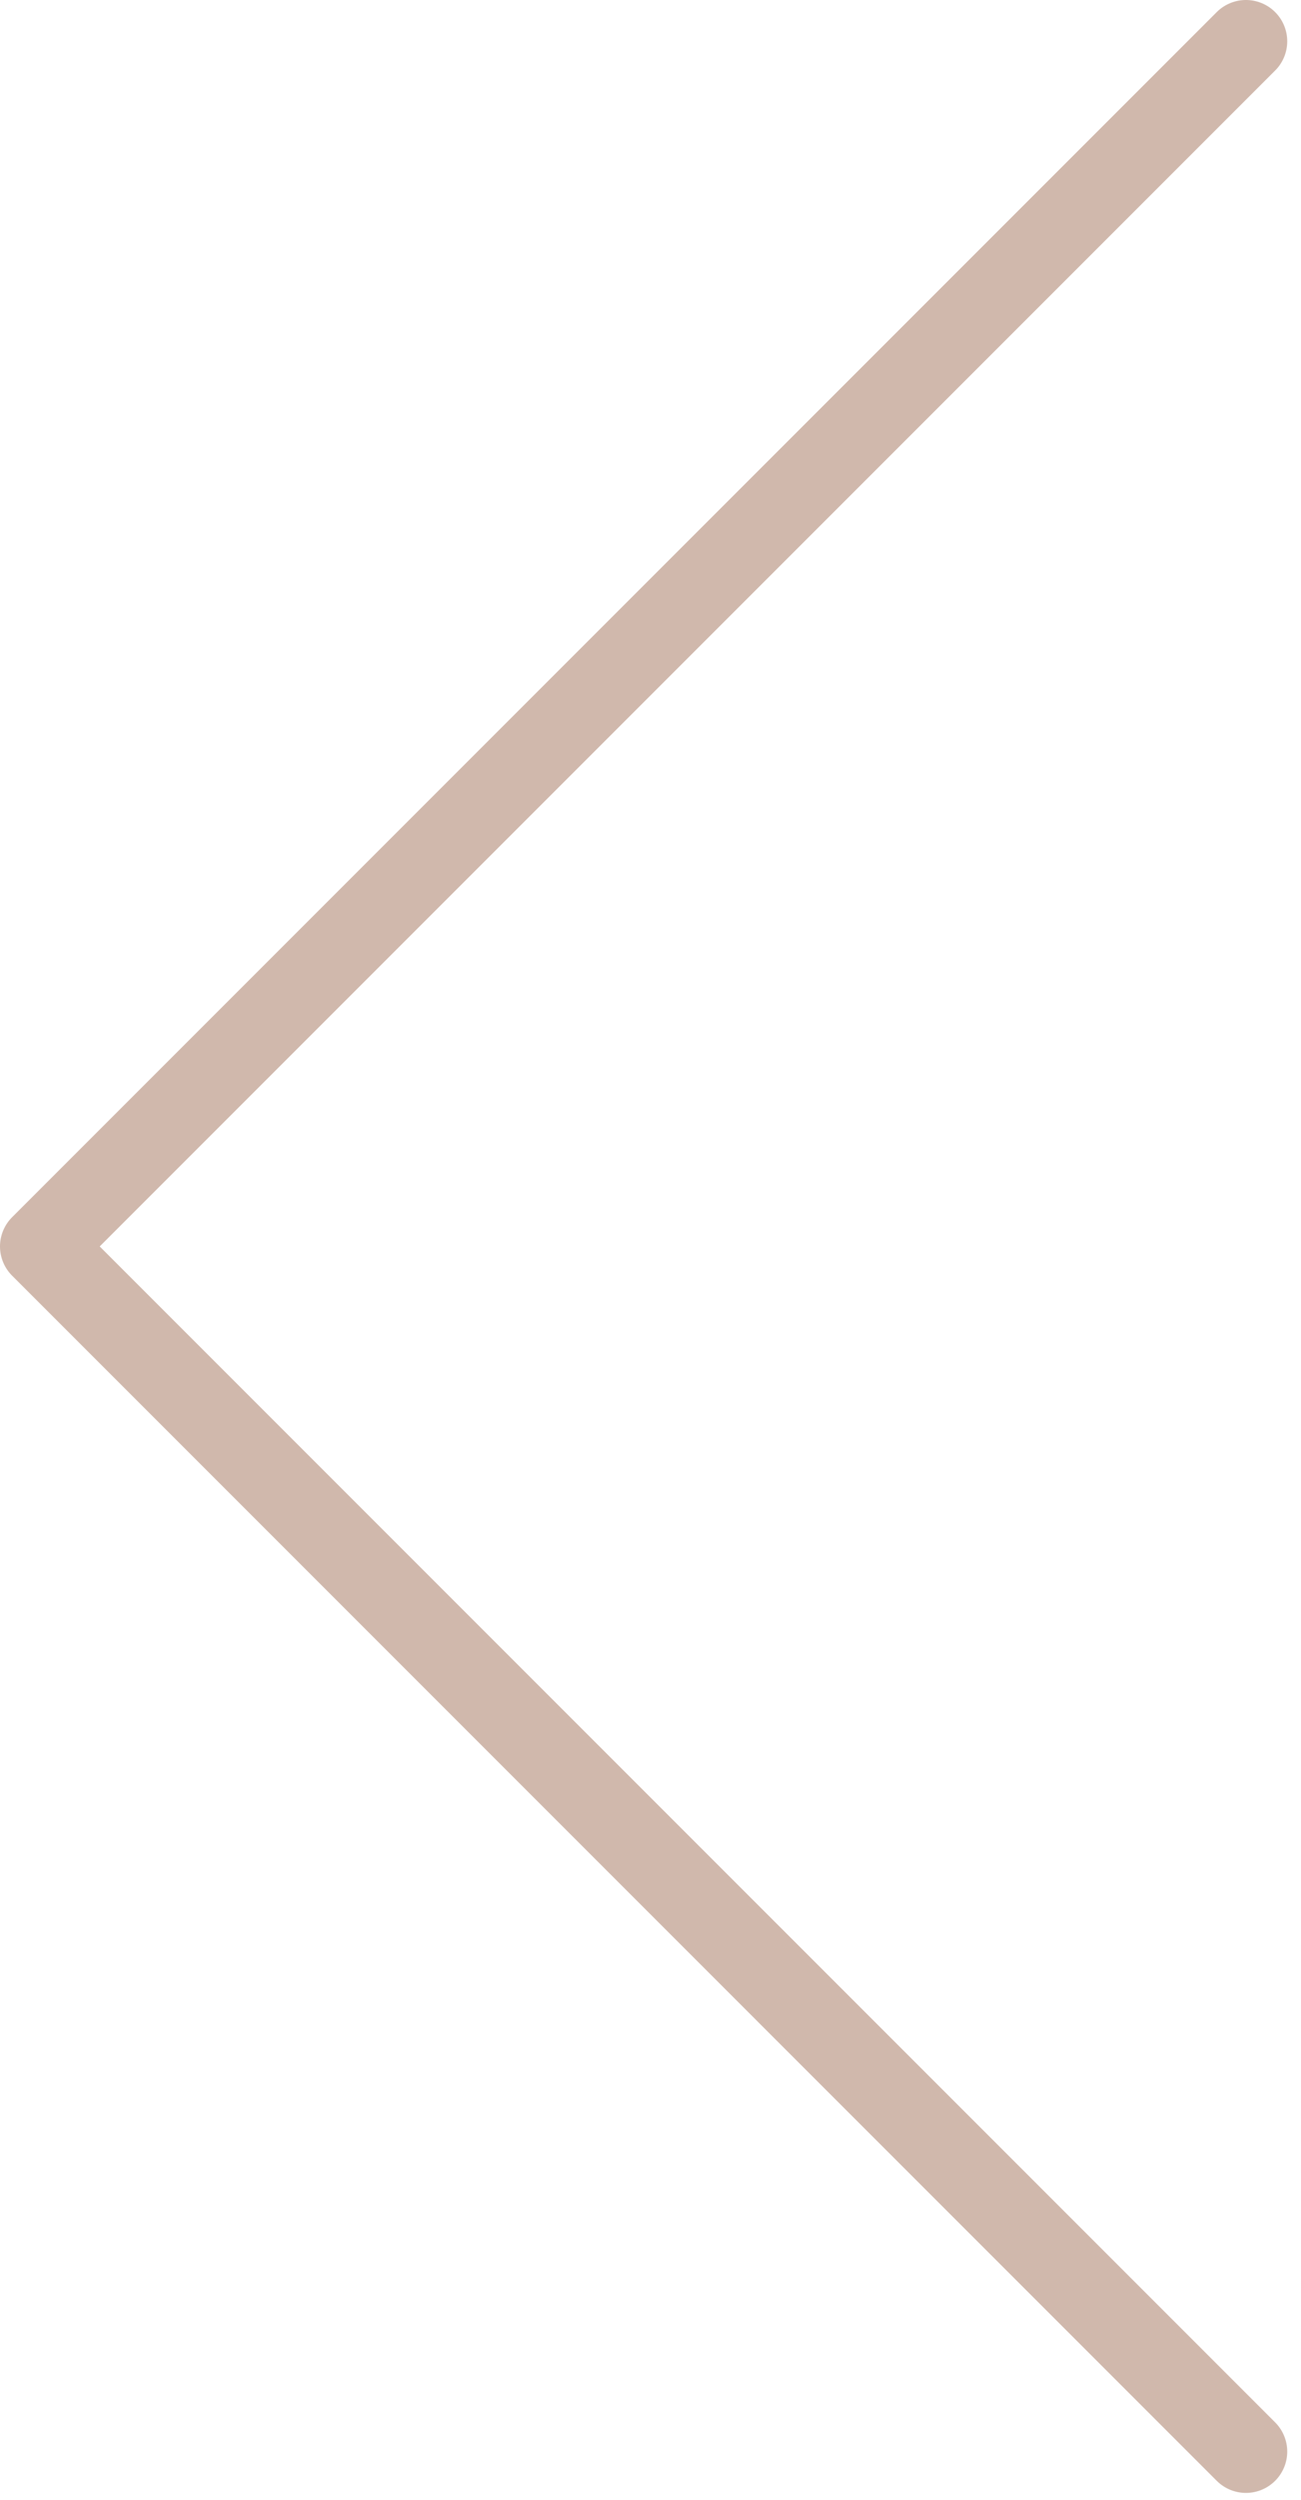
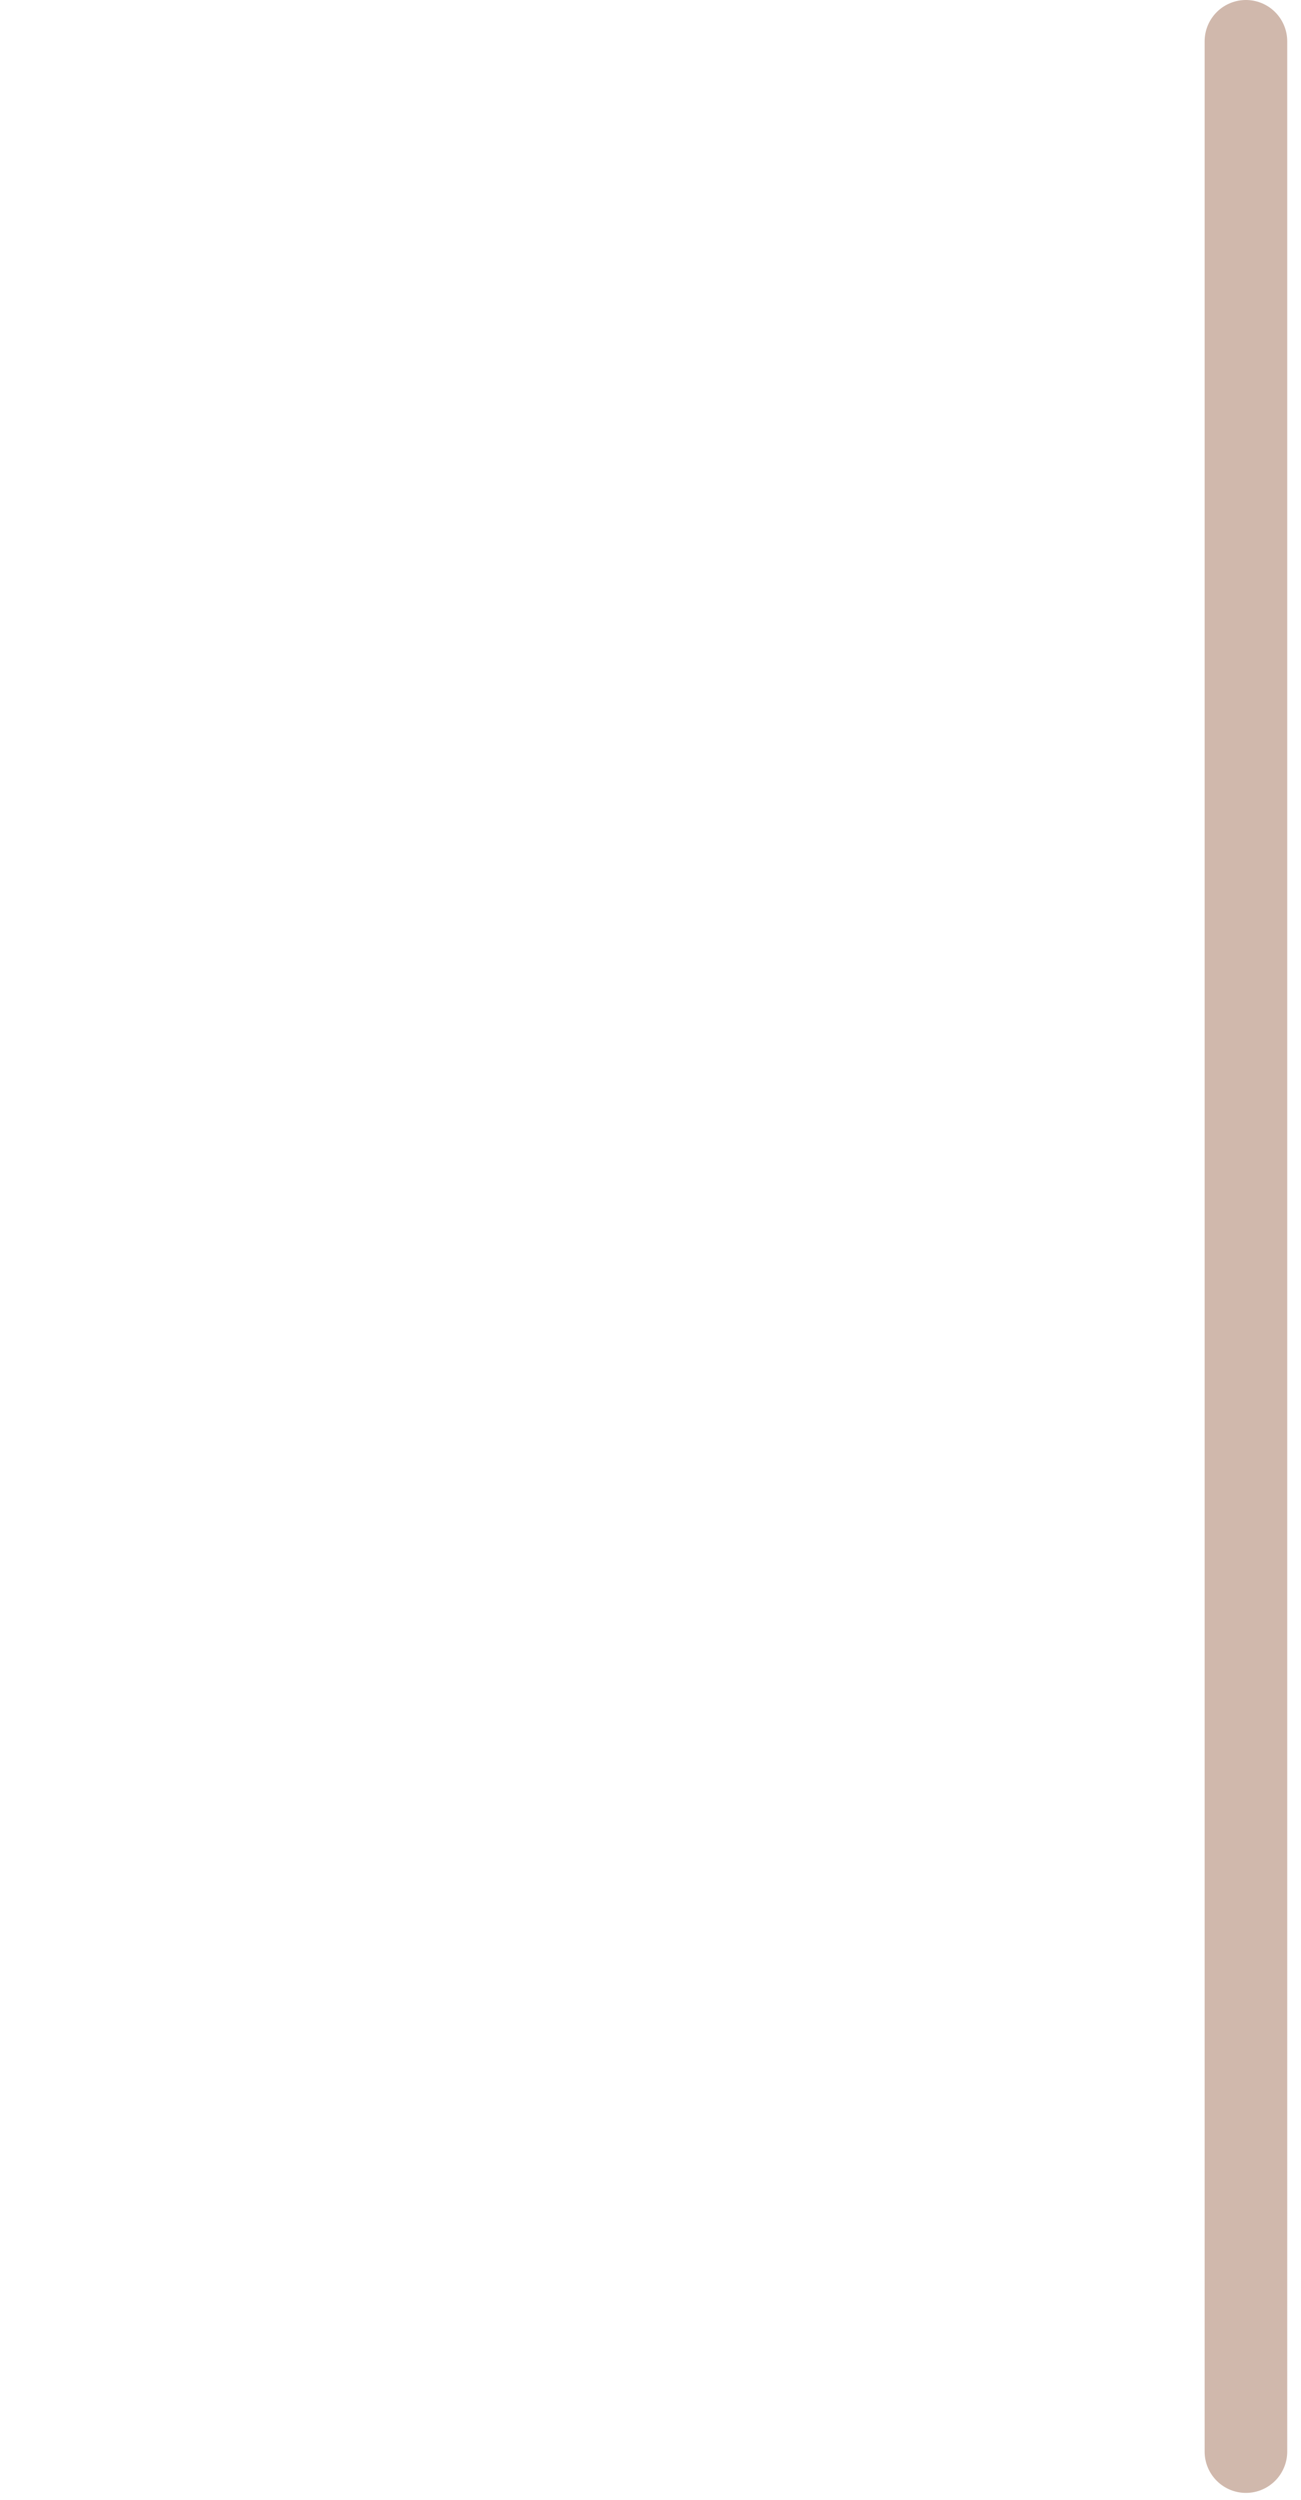
<svg xmlns="http://www.w3.org/2000/svg" width="63" height="121" viewBox="0 0 63 121" fill="none">
-   <path d="M60.333 118.667L2 60.333L60.333 2" stroke="#D0B8AC" stroke-width="4" stroke-linecap="round" stroke-linejoin="round" />
+   <path d="M60.333 118.667L60.333 2" stroke="#D0B8AC" stroke-width="4" stroke-linecap="round" stroke-linejoin="round" />
</svg>